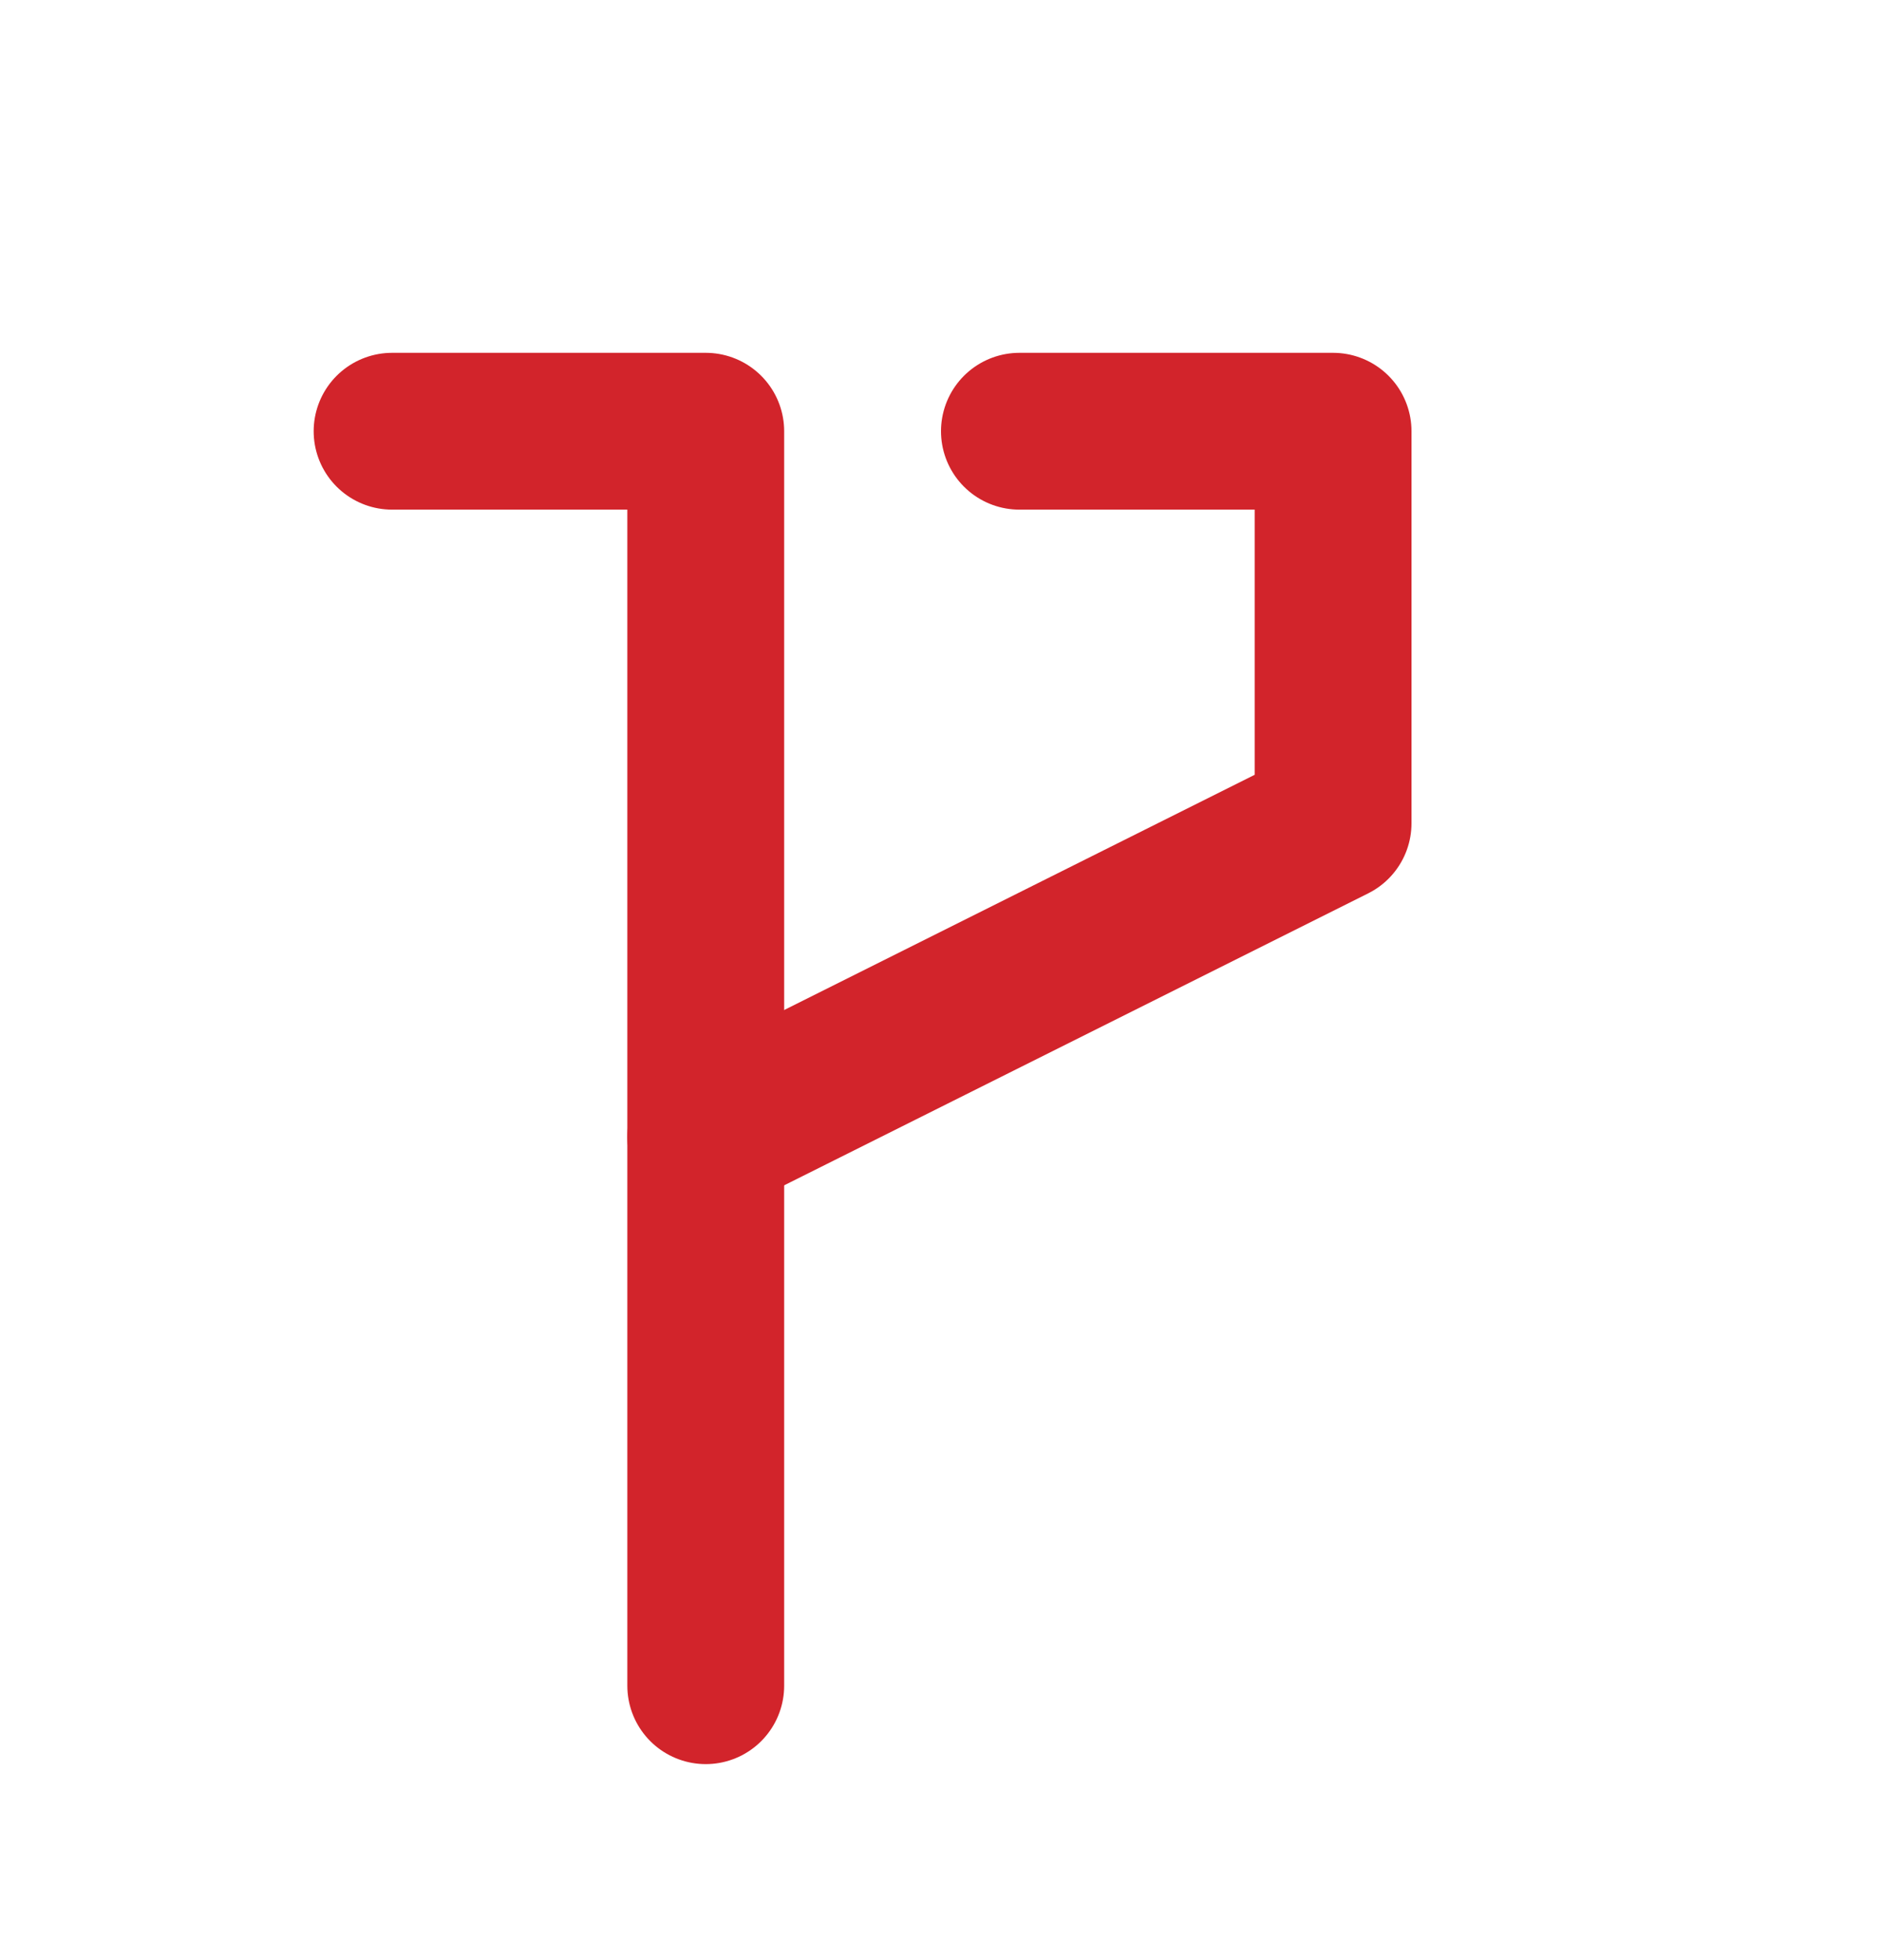
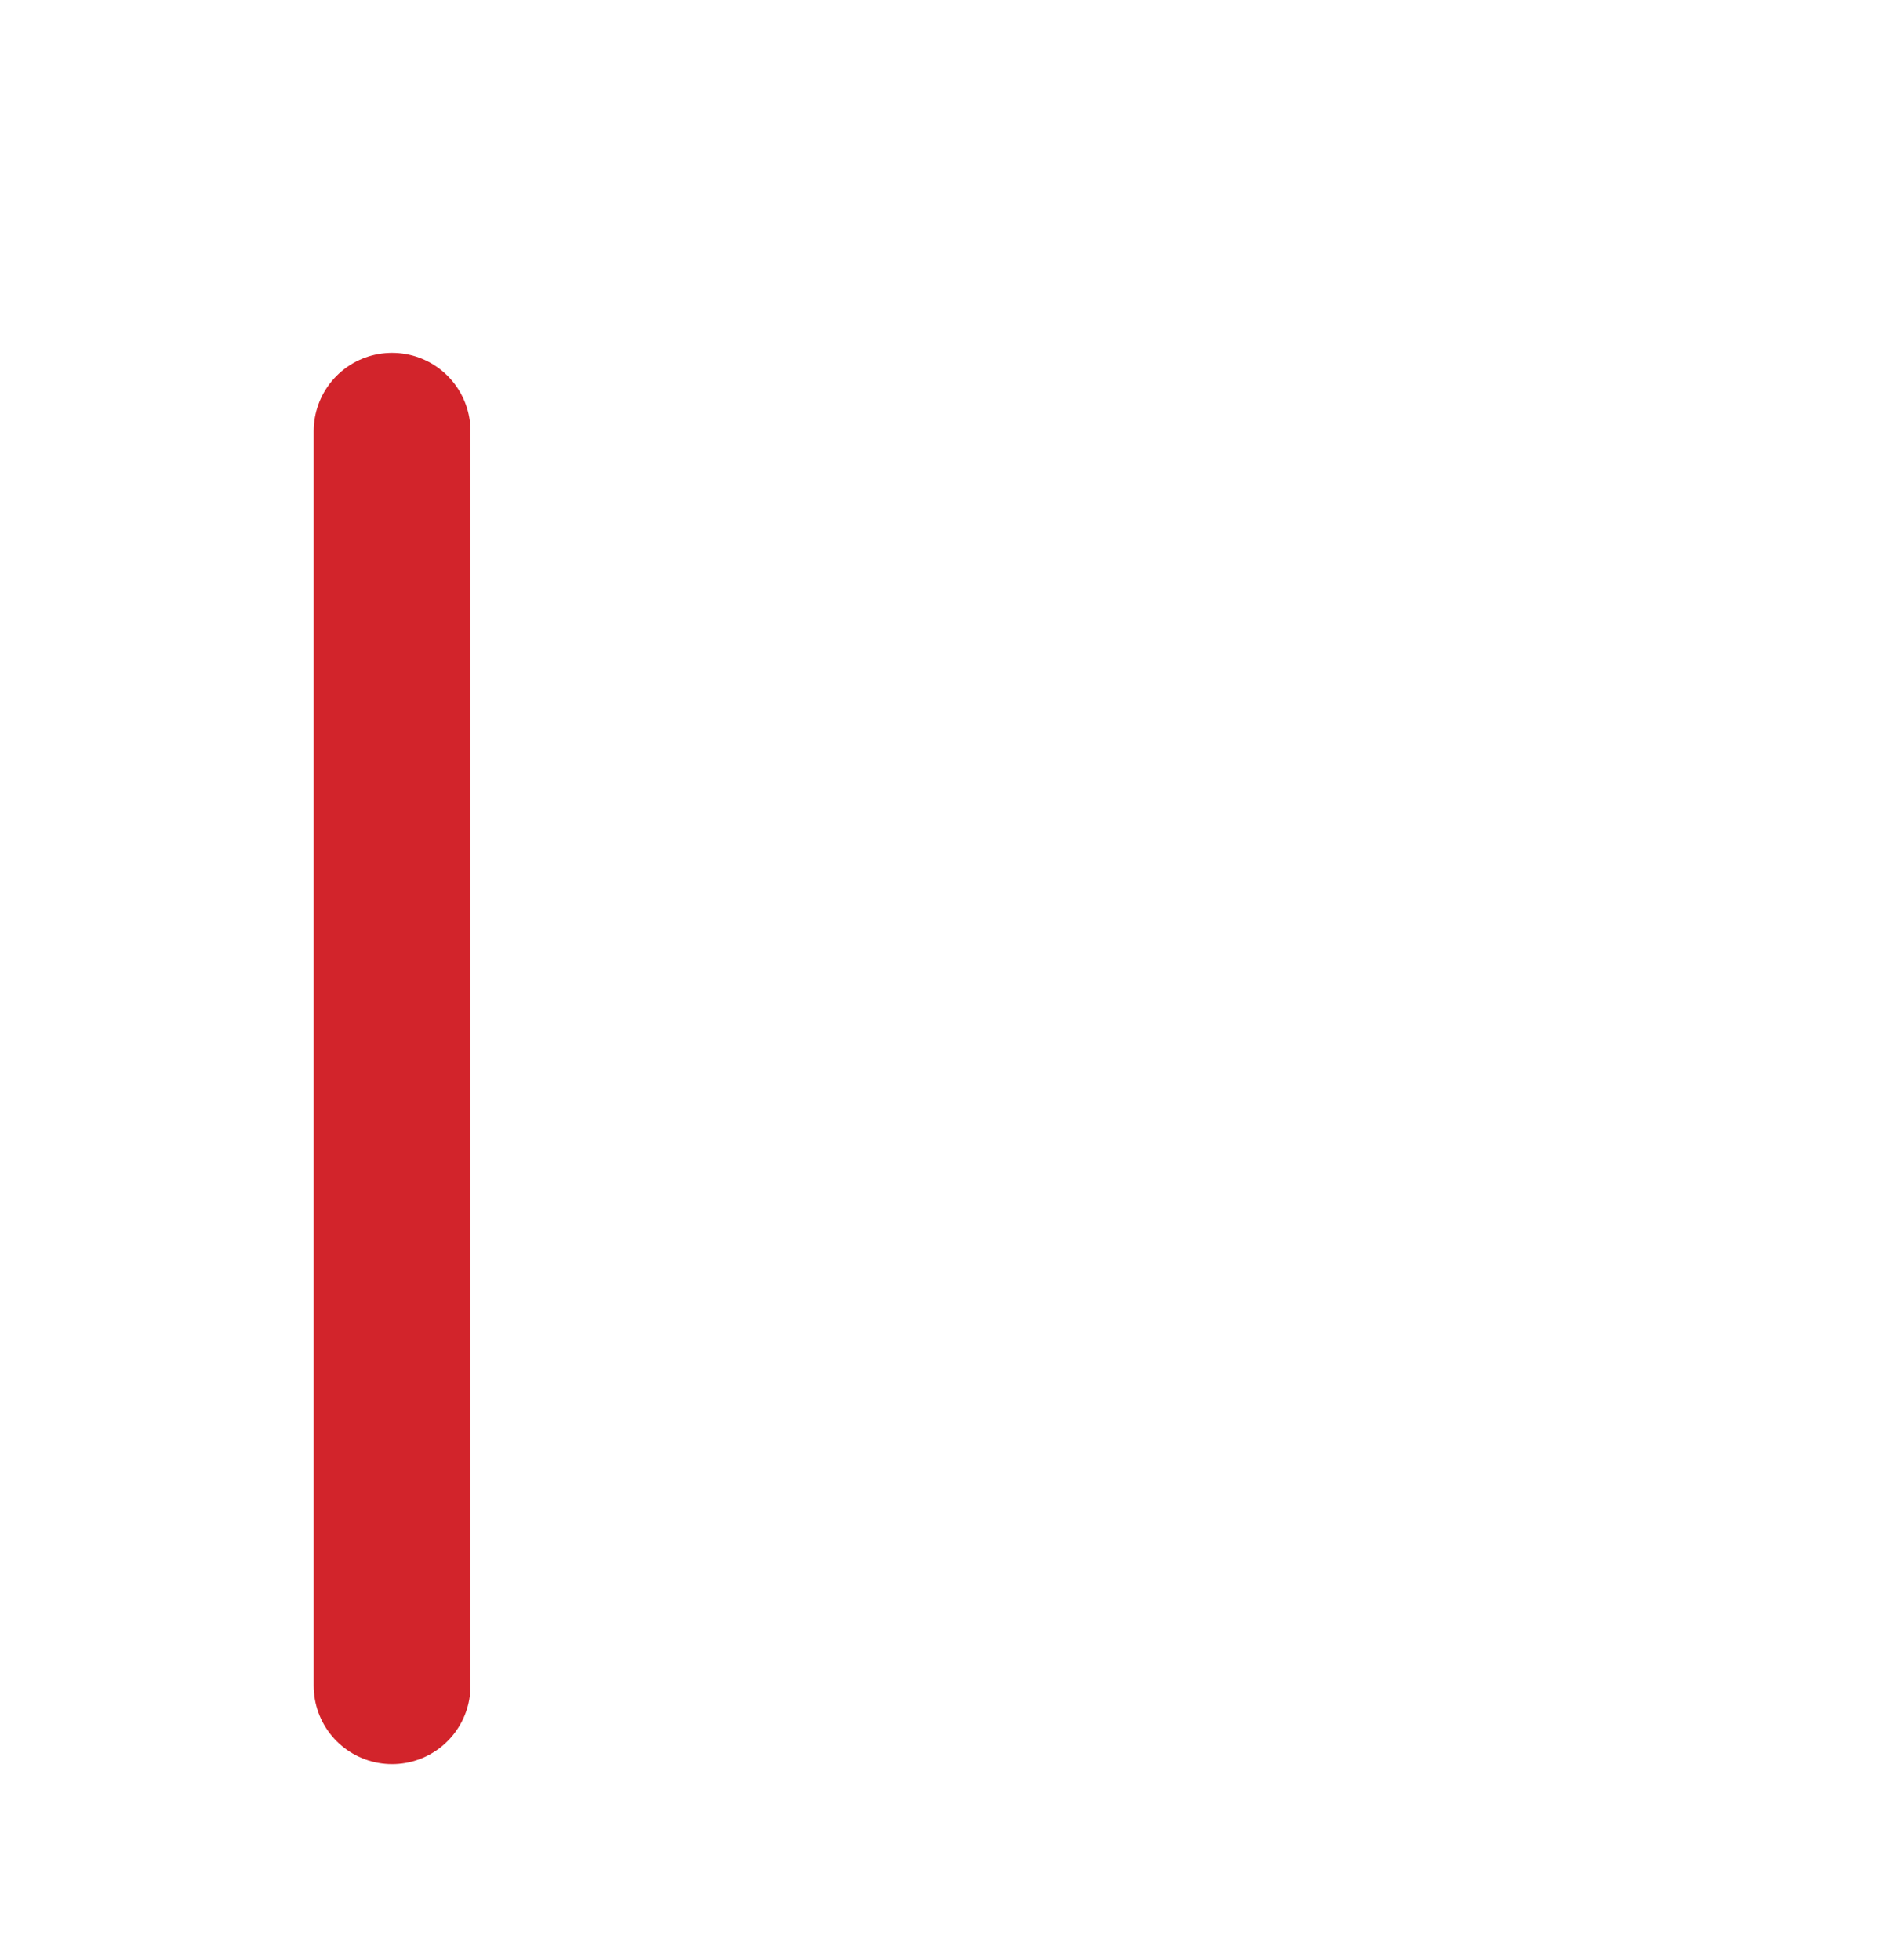
<svg xmlns="http://www.w3.org/2000/svg" width="24" height="25" viewBox="0 0 24 25" fill="none">
-   <path d="M5 5.5H9V21.5" stroke="#D2242B" stroke-width="2" stroke-linecap="round" stroke-linejoin="round" />
-   <path d="M13 5.5H17V10.5L9 14.5" stroke="#D2242B" stroke-width="2" stroke-linecap="round" stroke-linejoin="round" />
+   <path d="M5 5.5V21.5" stroke="#D2242B" stroke-width="2" stroke-linecap="round" stroke-linejoin="round" />
</svg>